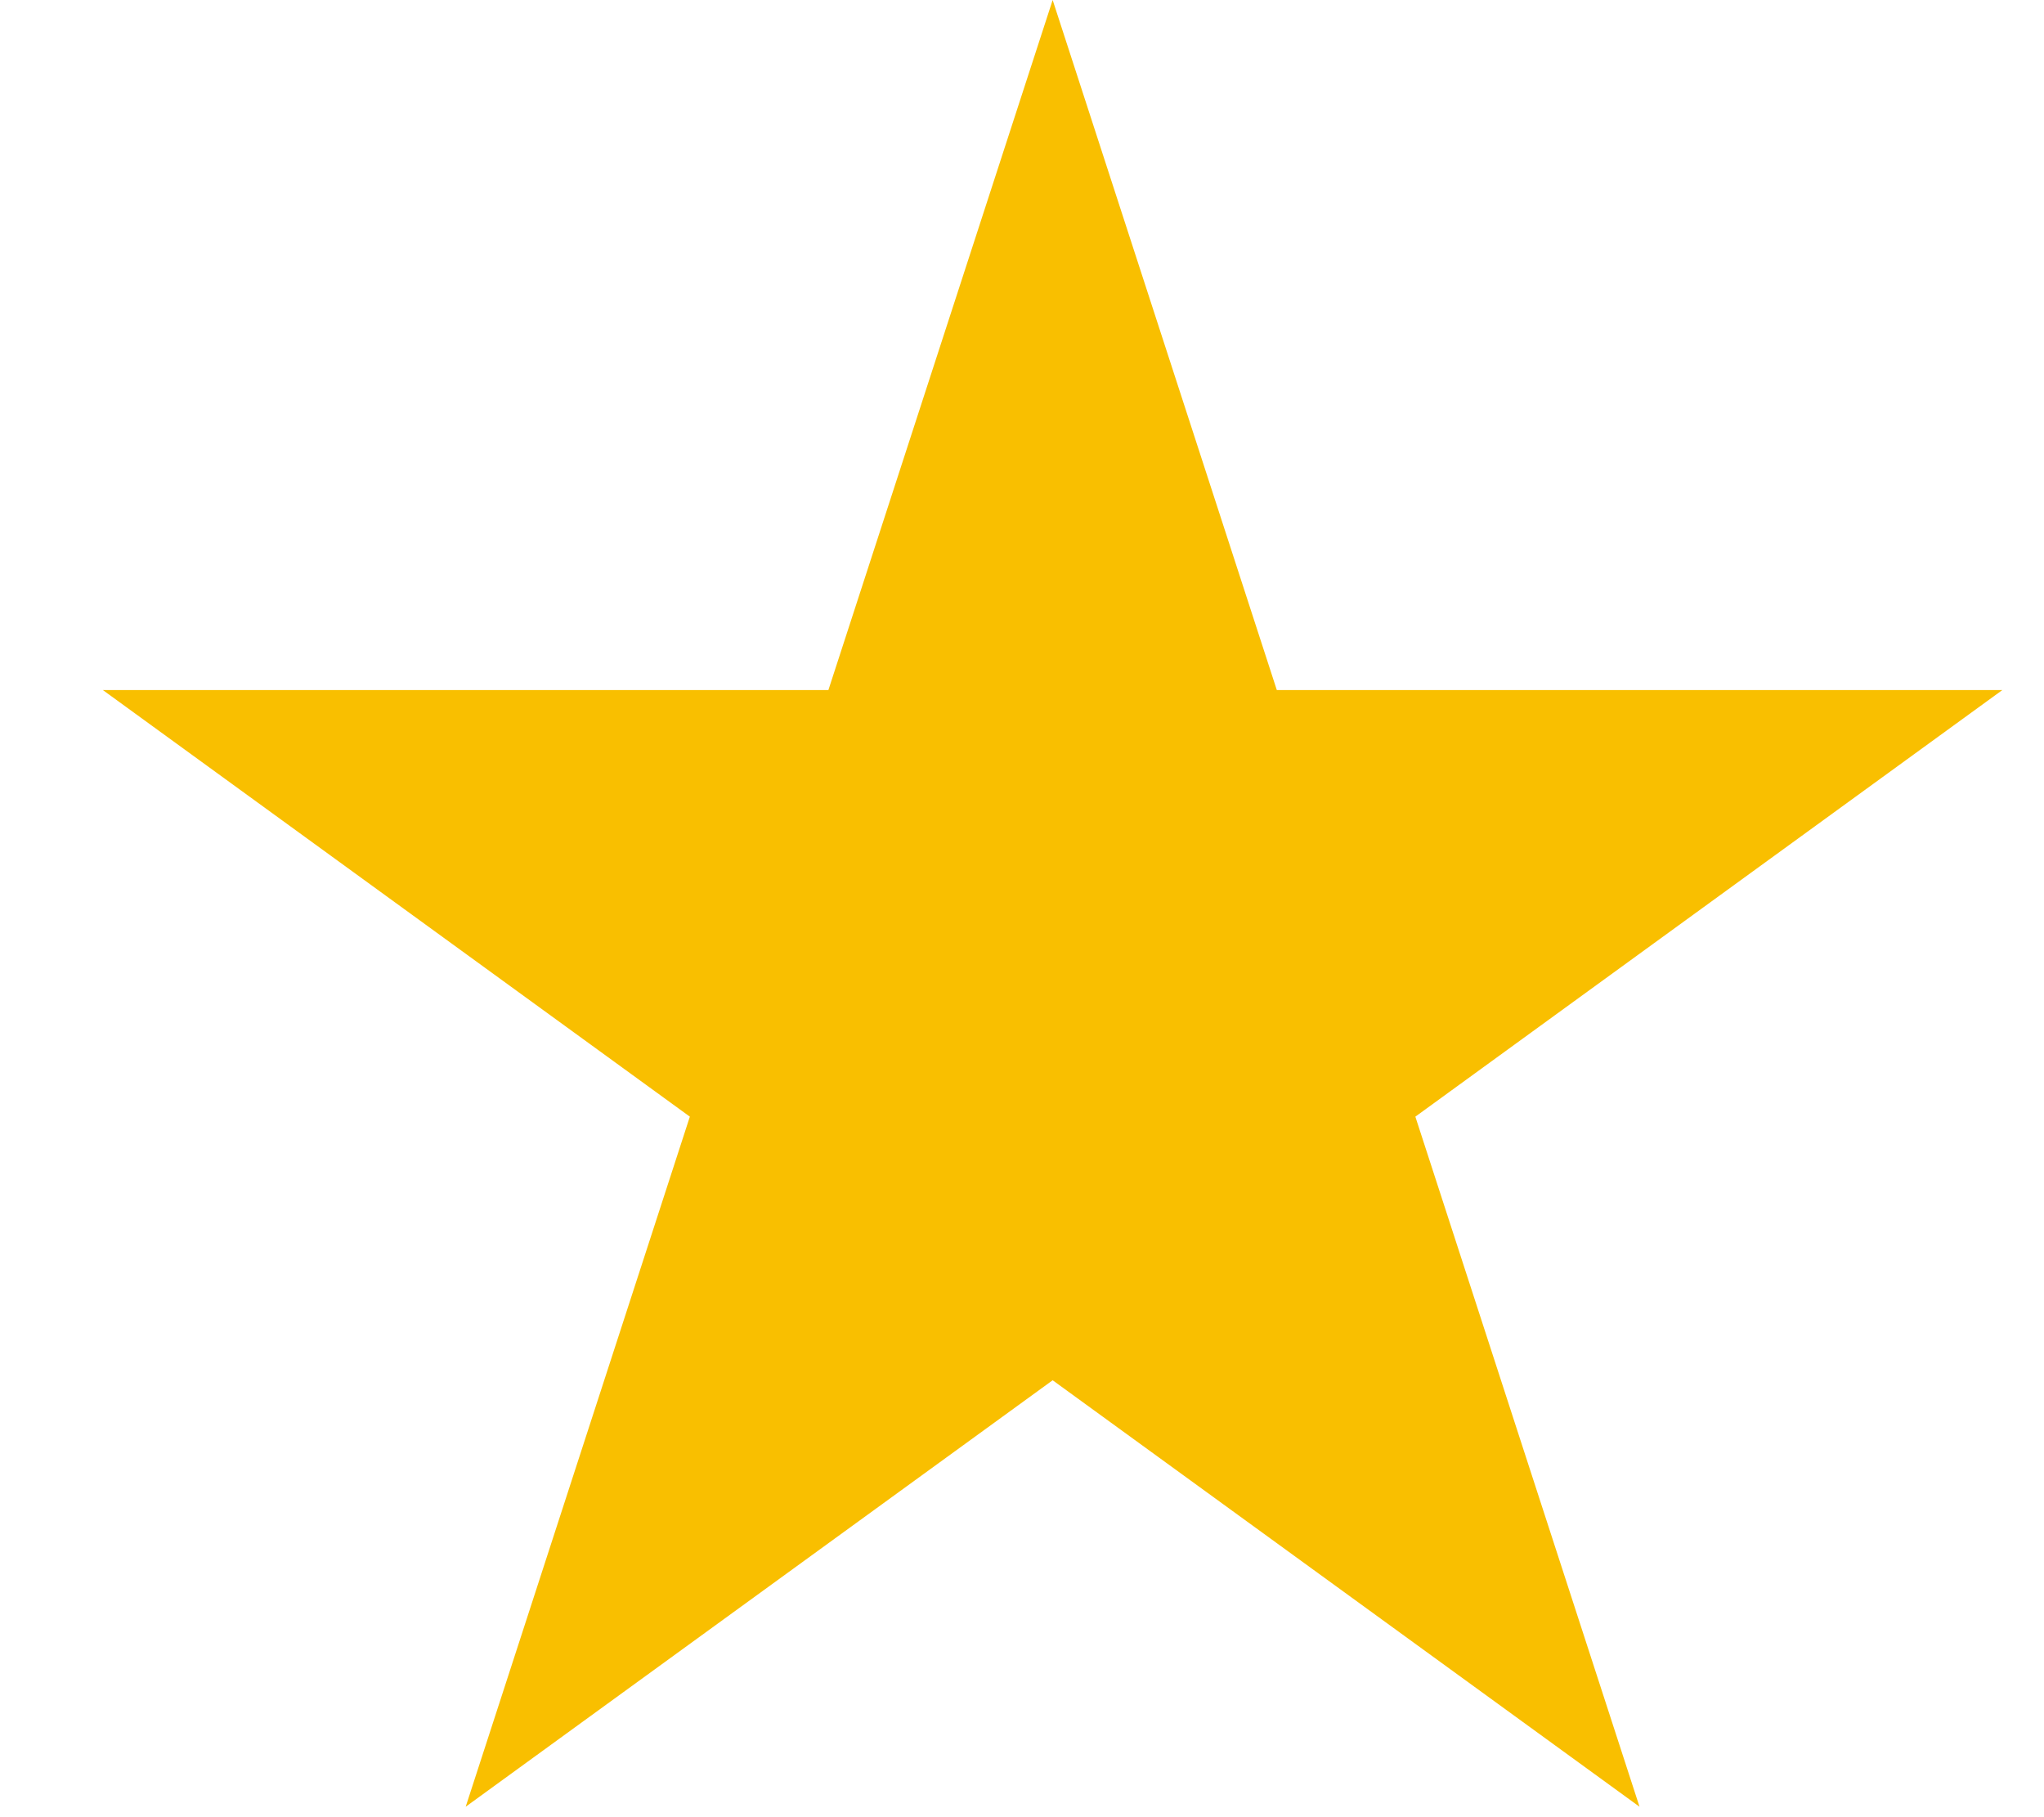
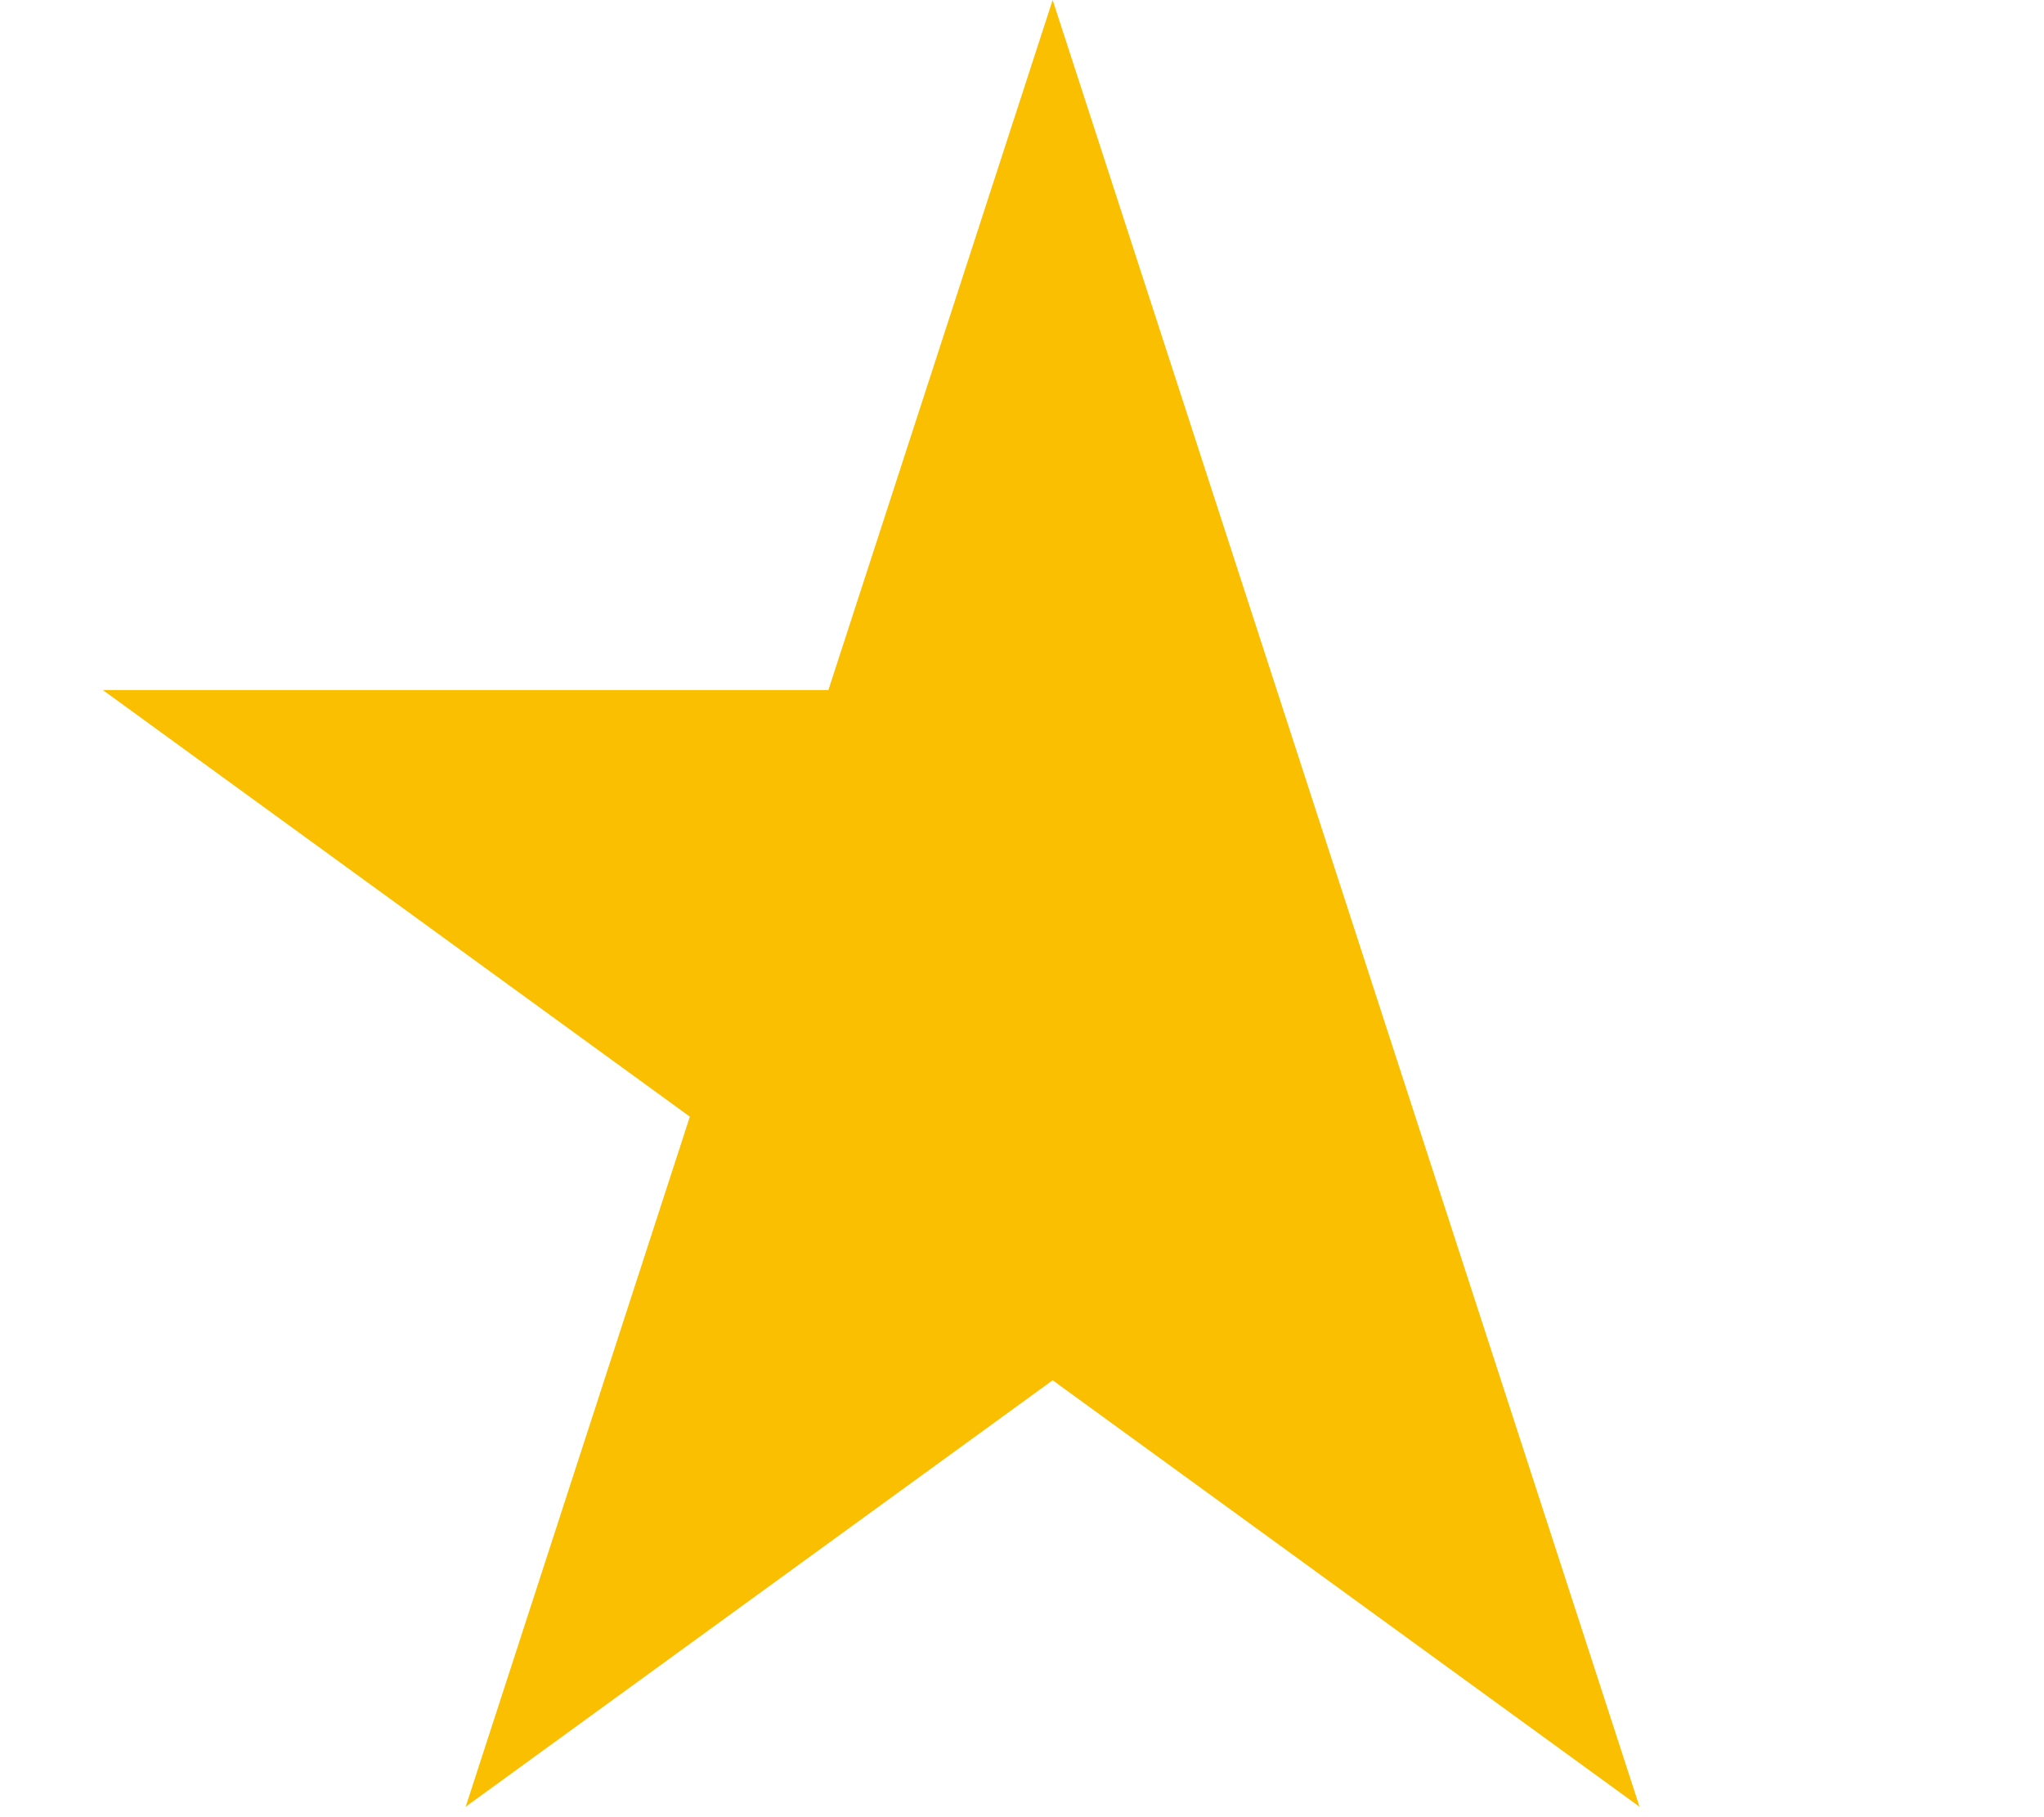
<svg xmlns="http://www.w3.org/2000/svg" width="18" height="16" viewBox="0 0 18 16" fill="none">
-   <path fill-rule="evenodd" clip-rule="evenodd" d="M9.27 0L11.244 6.076H17.633L12.464 9.832L14.438 15.908L9.27 12.153L4.101 15.908L6.075 9.832L0.906 6.076H7.295L9.27 0Z" fill="#F9BF00" />
+   <path fill-rule="evenodd" clip-rule="evenodd" d="M9.27 0L11.244 6.076L12.464 9.832L14.438 15.908L9.27 12.153L4.101 15.908L6.075 9.832L0.906 6.076H7.295L9.27 0Z" fill="#F9BF00" />
</svg>